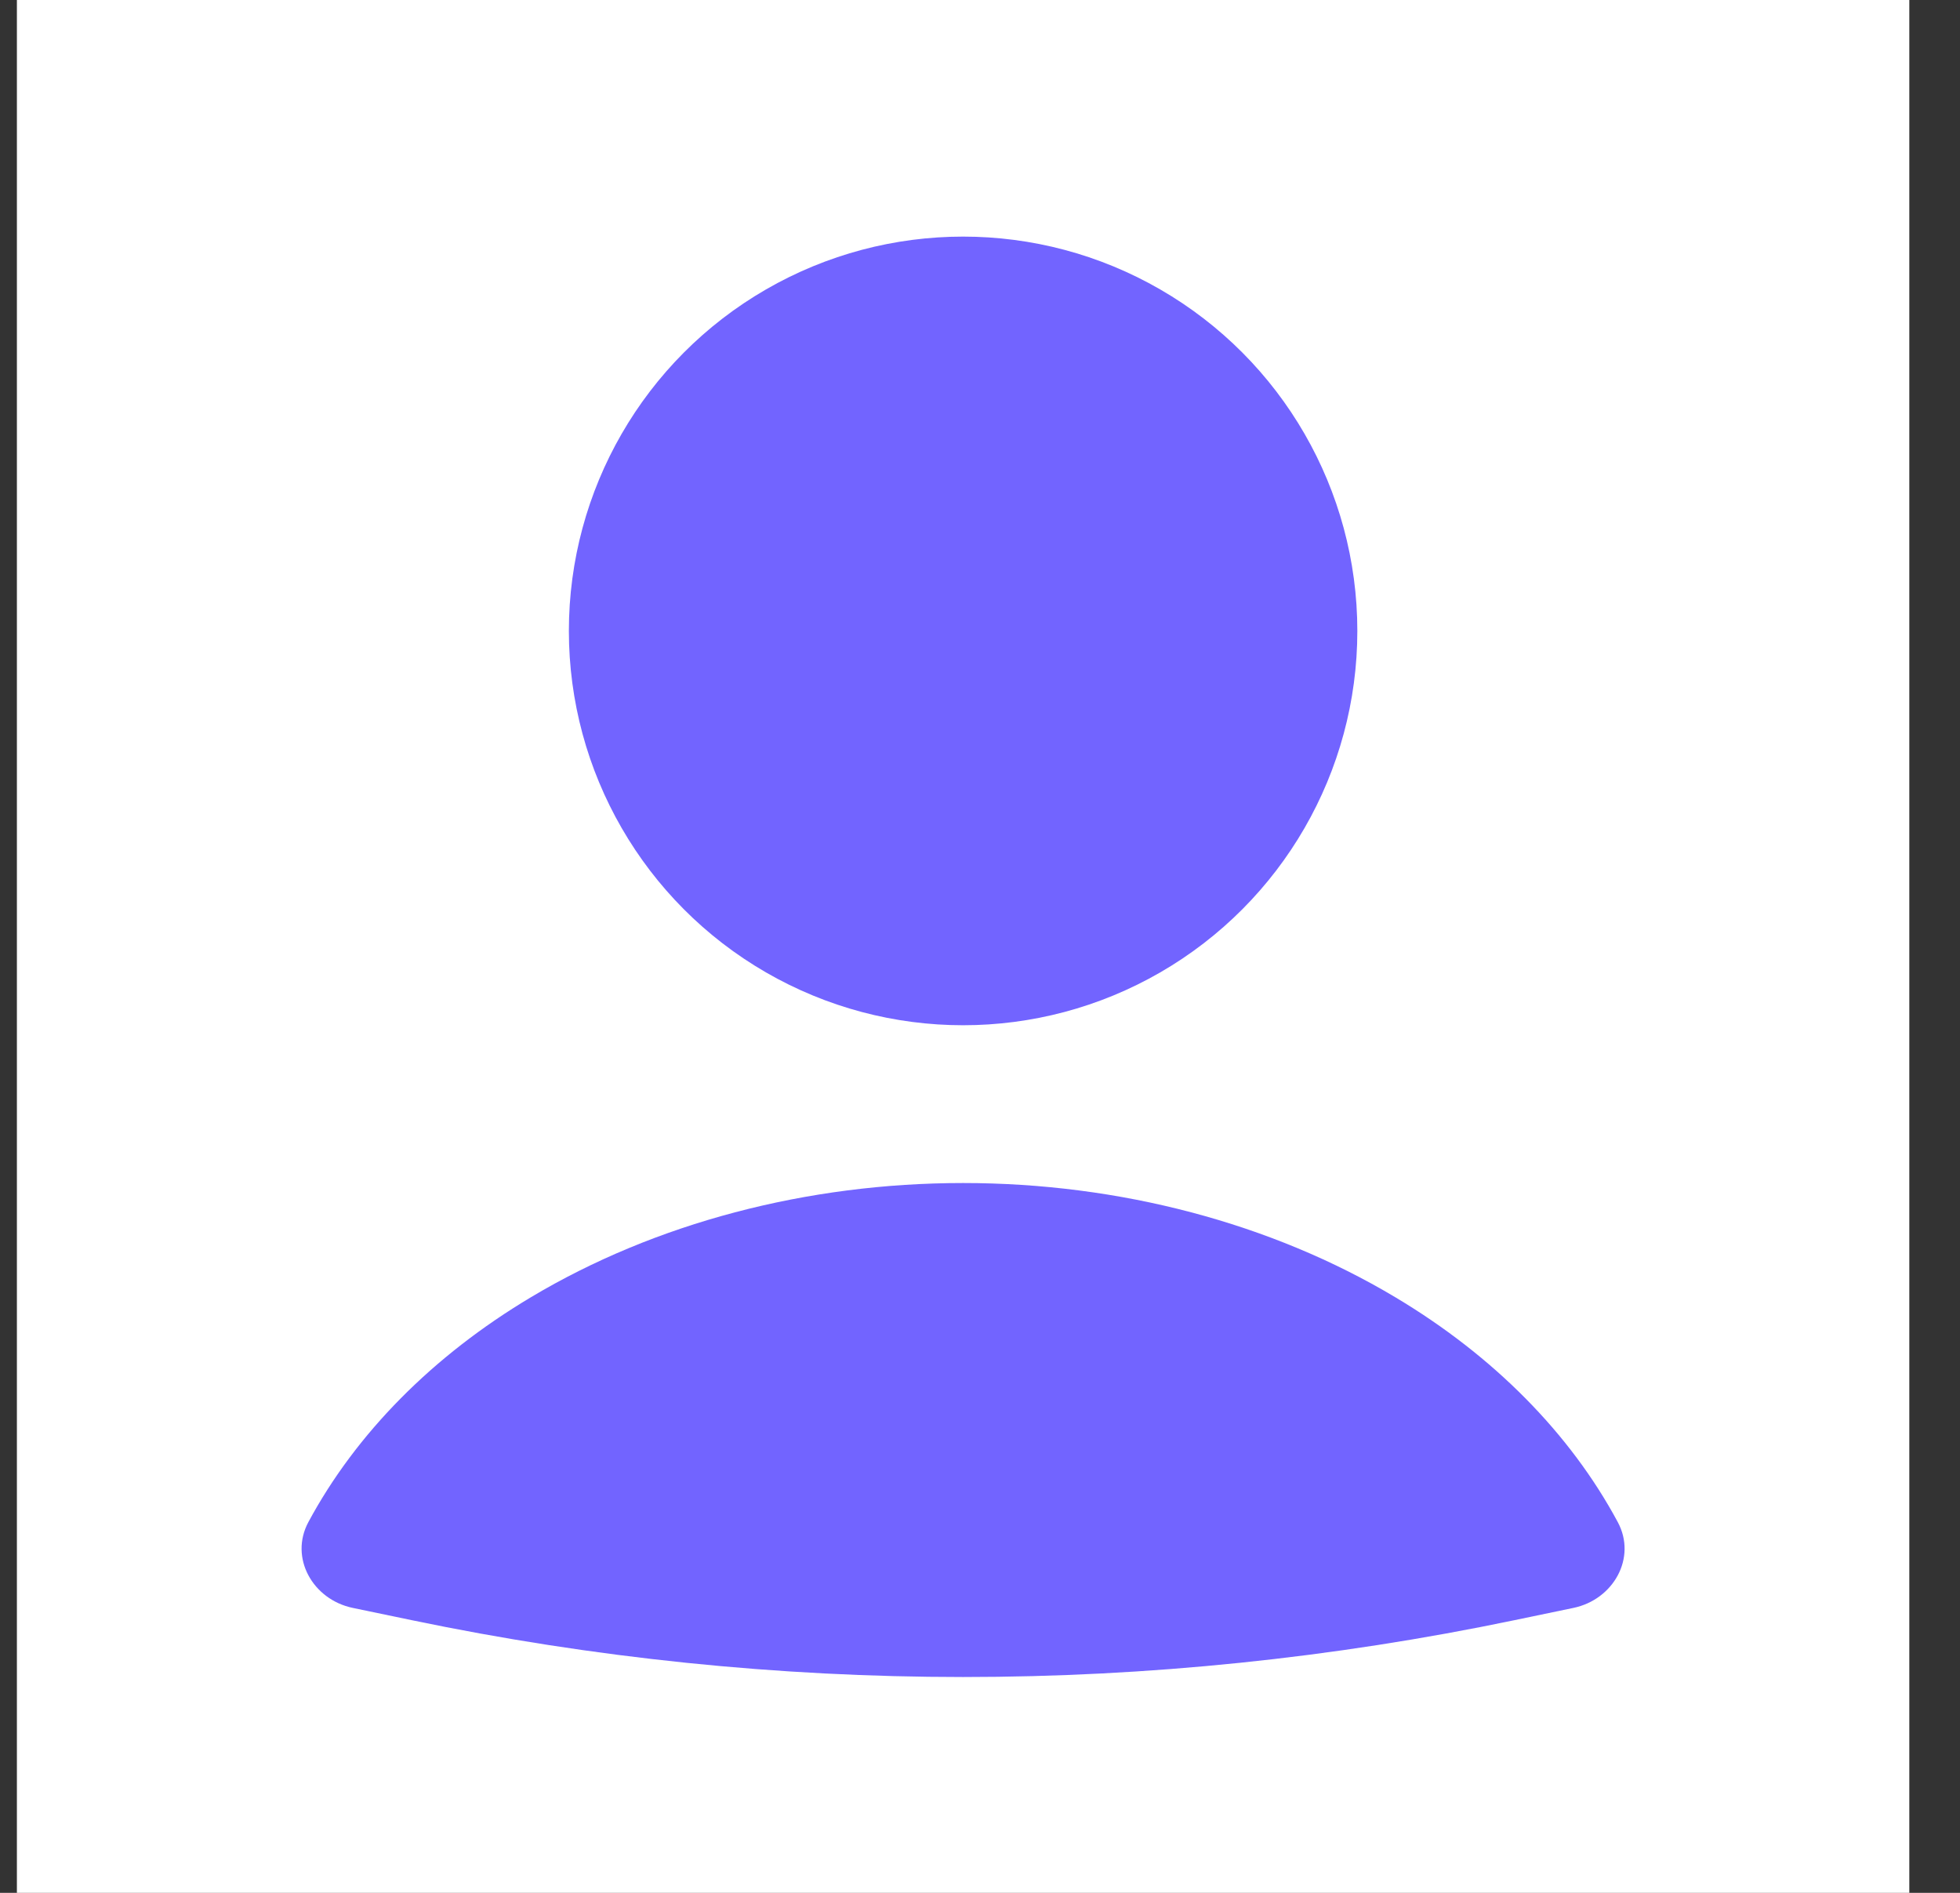
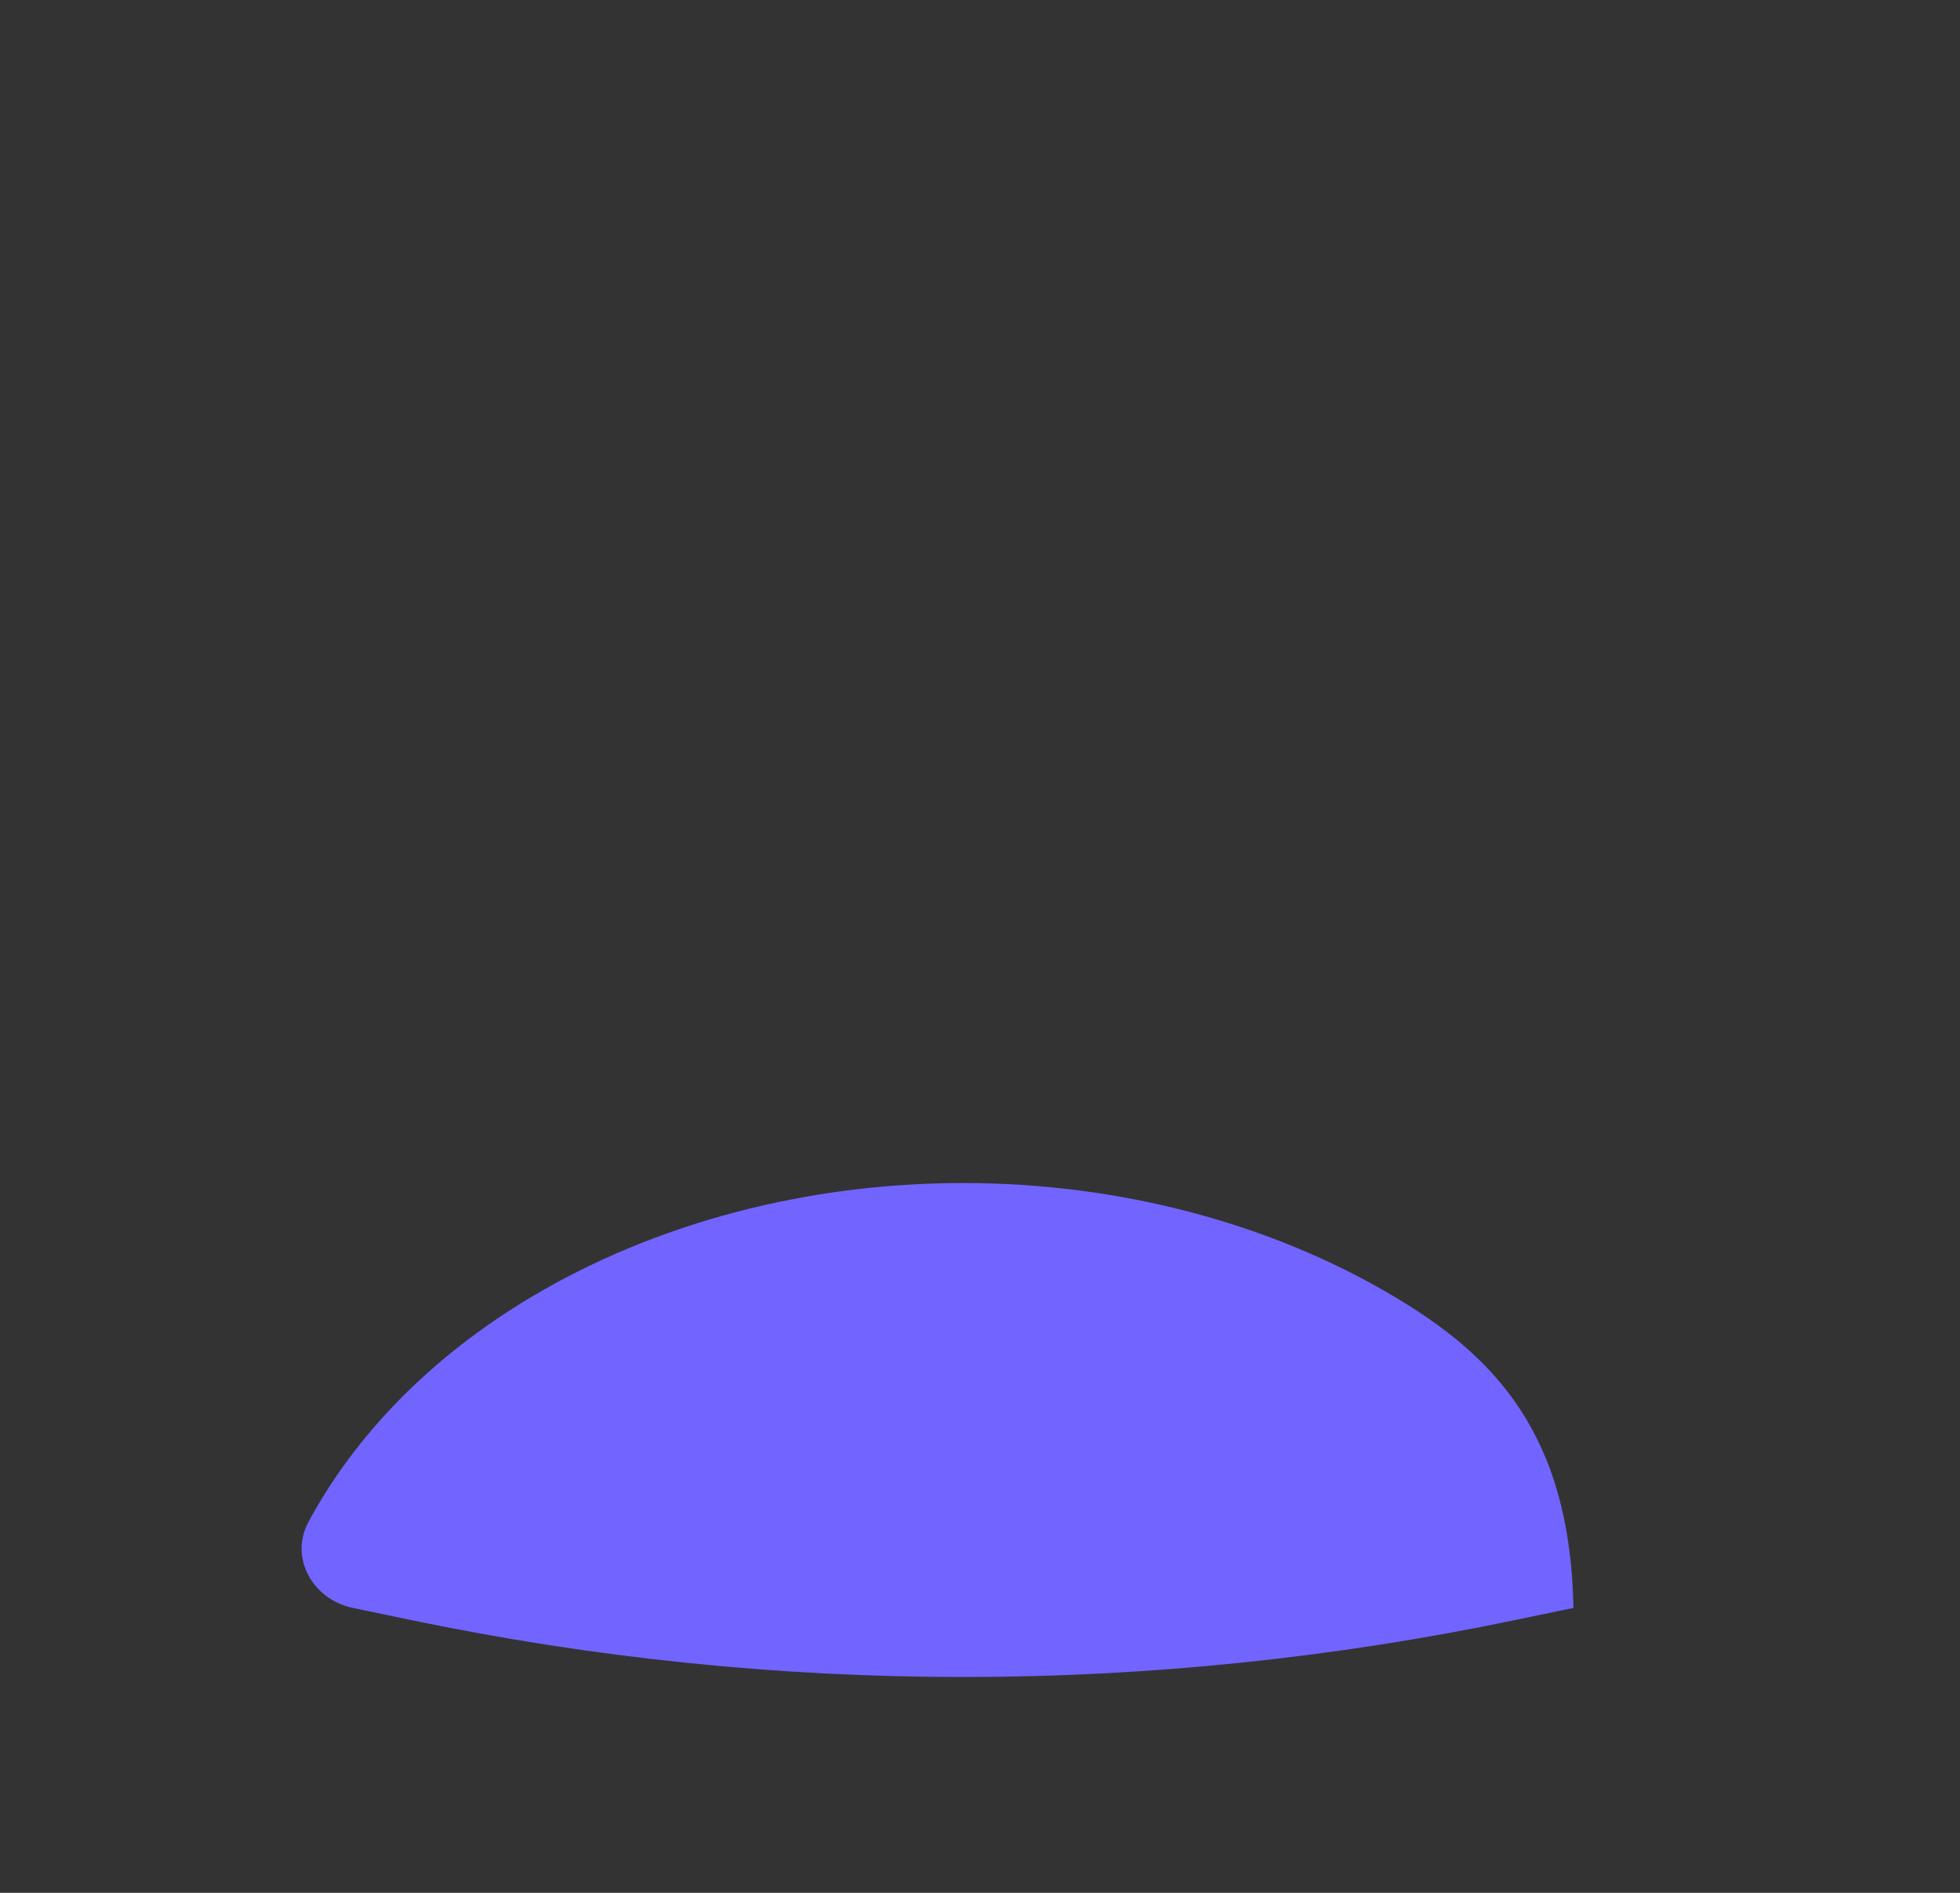
<svg xmlns="http://www.w3.org/2000/svg" width="29" height="28" viewBox="0 0 29 28" fill="none">
  <rect x="0" y="0" width="29" height="28" fill="#333333" stroke="none" />
-   <rect width="28" height="28" transform="translate(0.25)" fill="white" />
-   <path d="M23.281 23.785C23.871 23.662 24.222 23.045 23.936 22.515C23.233 21.207 22.101 20.058 20.642 19.188C18.808 18.093 16.561 17.5 14.25 17.5C11.939 17.5 9.692 18.093 7.858 19.188C6.399 20.058 5.267 21.207 4.563 22.515C4.278 23.045 4.629 23.662 5.219 23.785L6.089 23.966C11.472 25.088 17.028 25.088 22.411 23.966L23.281 23.785Z" fill="#7264FF" />
-   <circle cx="14.25" cy="9.333" r="5.833" fill="#7264FF" />
+   <path d="M23.281 23.785C23.233 21.207 22.101 20.058 20.642 19.188C18.808 18.093 16.561 17.5 14.25 17.5C11.939 17.5 9.692 18.093 7.858 19.188C6.399 20.058 5.267 21.207 4.563 22.515C4.278 23.045 4.629 23.662 5.219 23.785L6.089 23.966C11.472 25.088 17.028 25.088 22.411 23.966L23.281 23.785Z" fill="#7264FF" />
</svg>